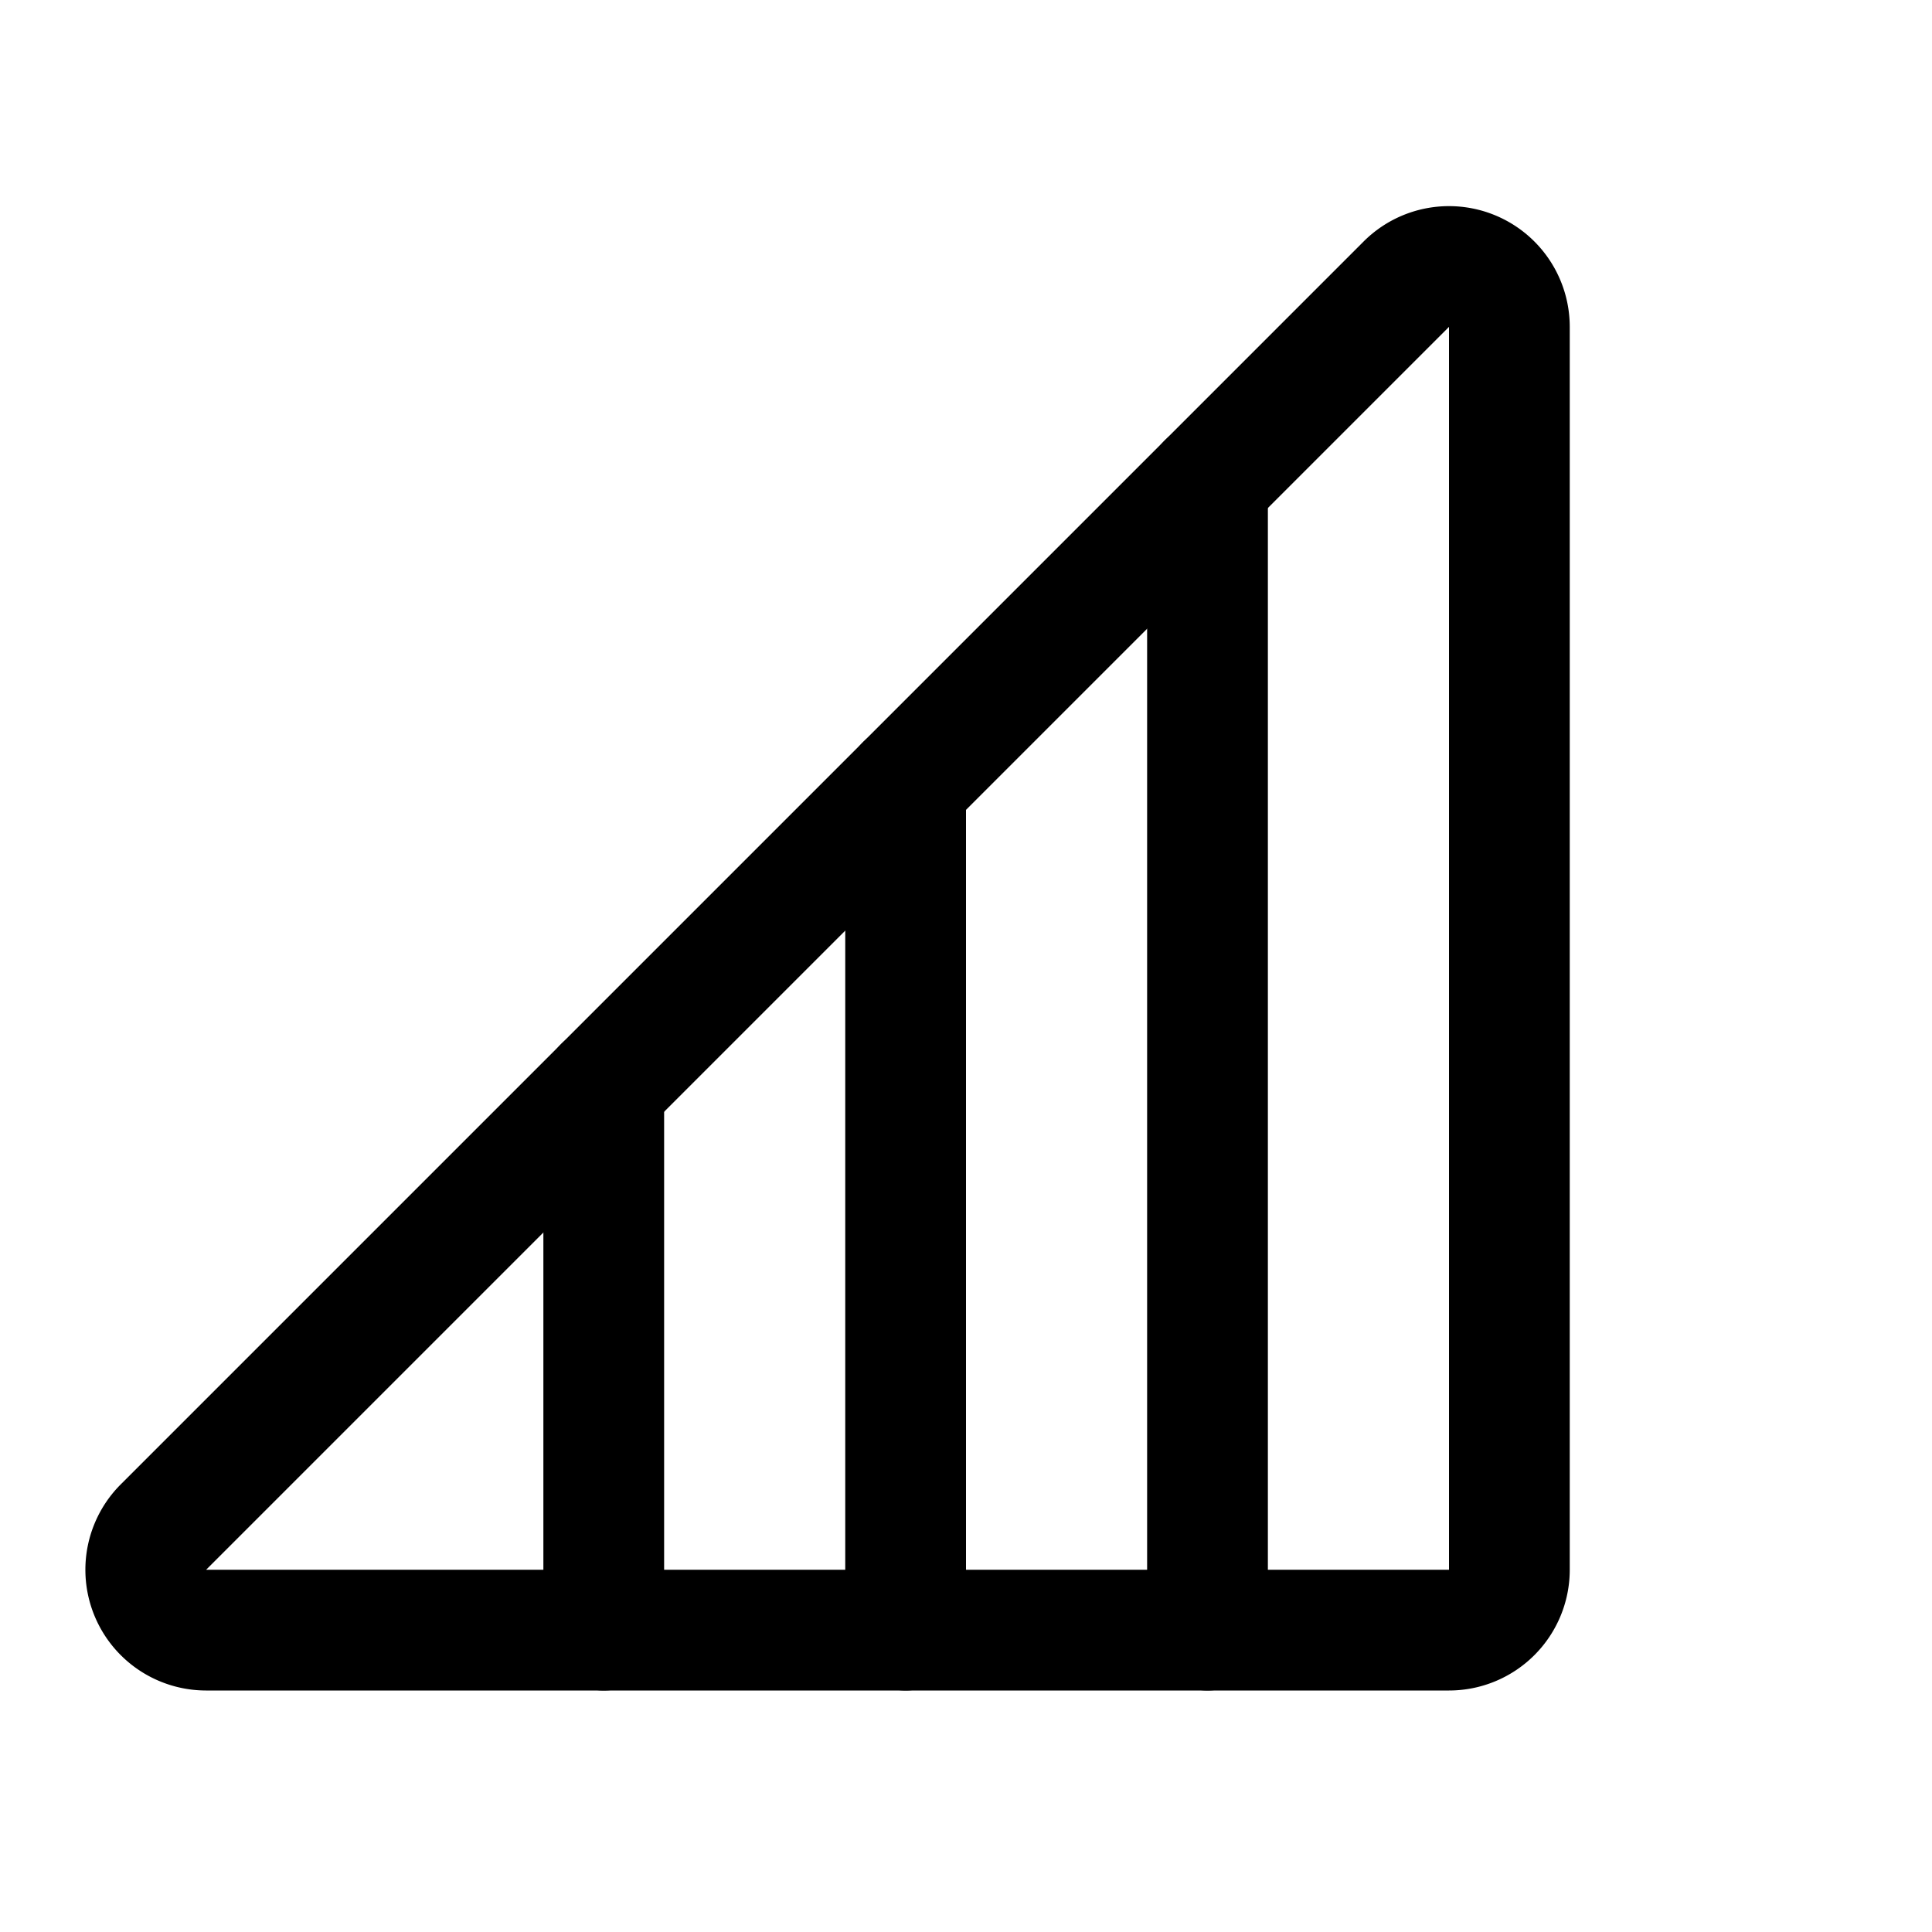
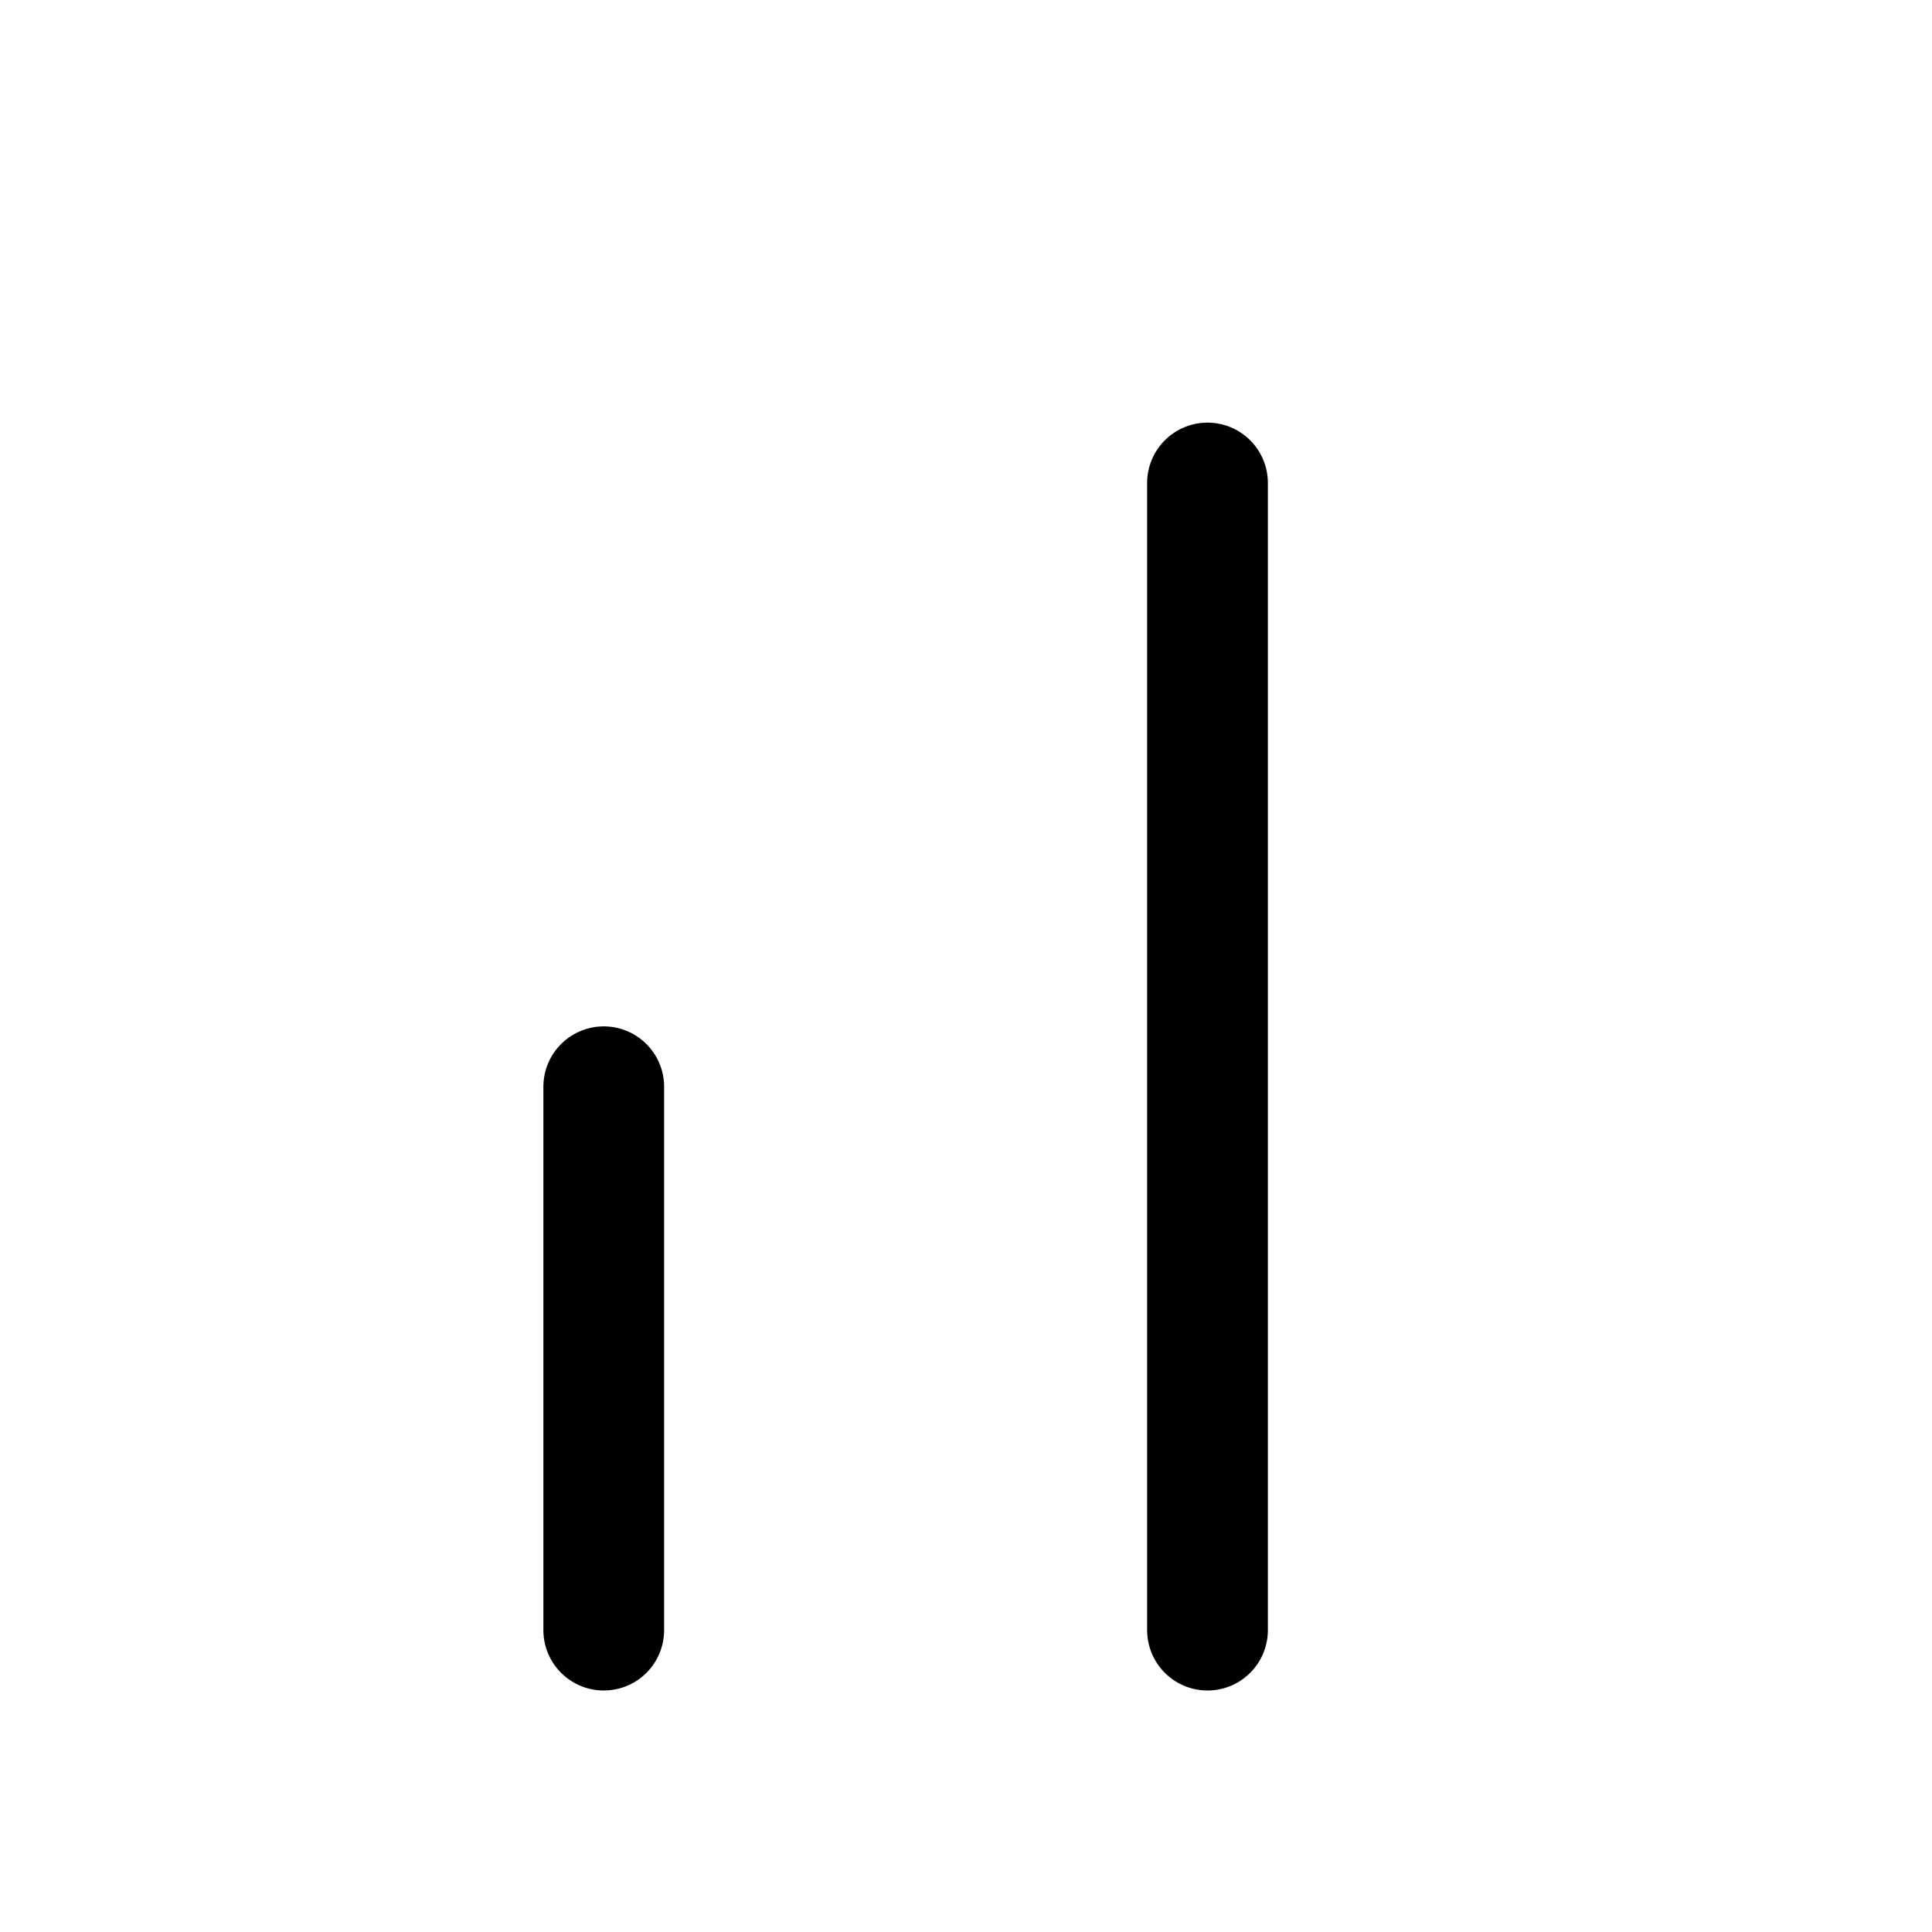
<svg xmlns="http://www.w3.org/2000/svg" viewBox="0 0 256 256">
  <rect width="256" height="256" fill="none" />
  <line x1="160" y1="64" x2="160" y2="216" fill="none" stroke="#000" stroke-linecap="round" stroke-linejoin="round" stroke-width="16" />
-   <path d="M200,43.3V208a8,8,0,0,1-8,8H27.3a8,8,0,0,1-5.6-13.7L186.3,37.7A8,8,0,0,1,200,43.3Z" fill="none" stroke="#000" stroke-linecap="round" stroke-linejoin="round" stroke-width="16" />
-   <line x1="120" y1="104" x2="120" y2="216" fill="none" stroke="#000" stroke-linecap="round" stroke-linejoin="round" stroke-width="16" />
  <line x1="80" y1="144" x2="80" y2="216" fill="none" stroke="#000" stroke-linecap="round" stroke-linejoin="round" stroke-width="16" />
</svg>